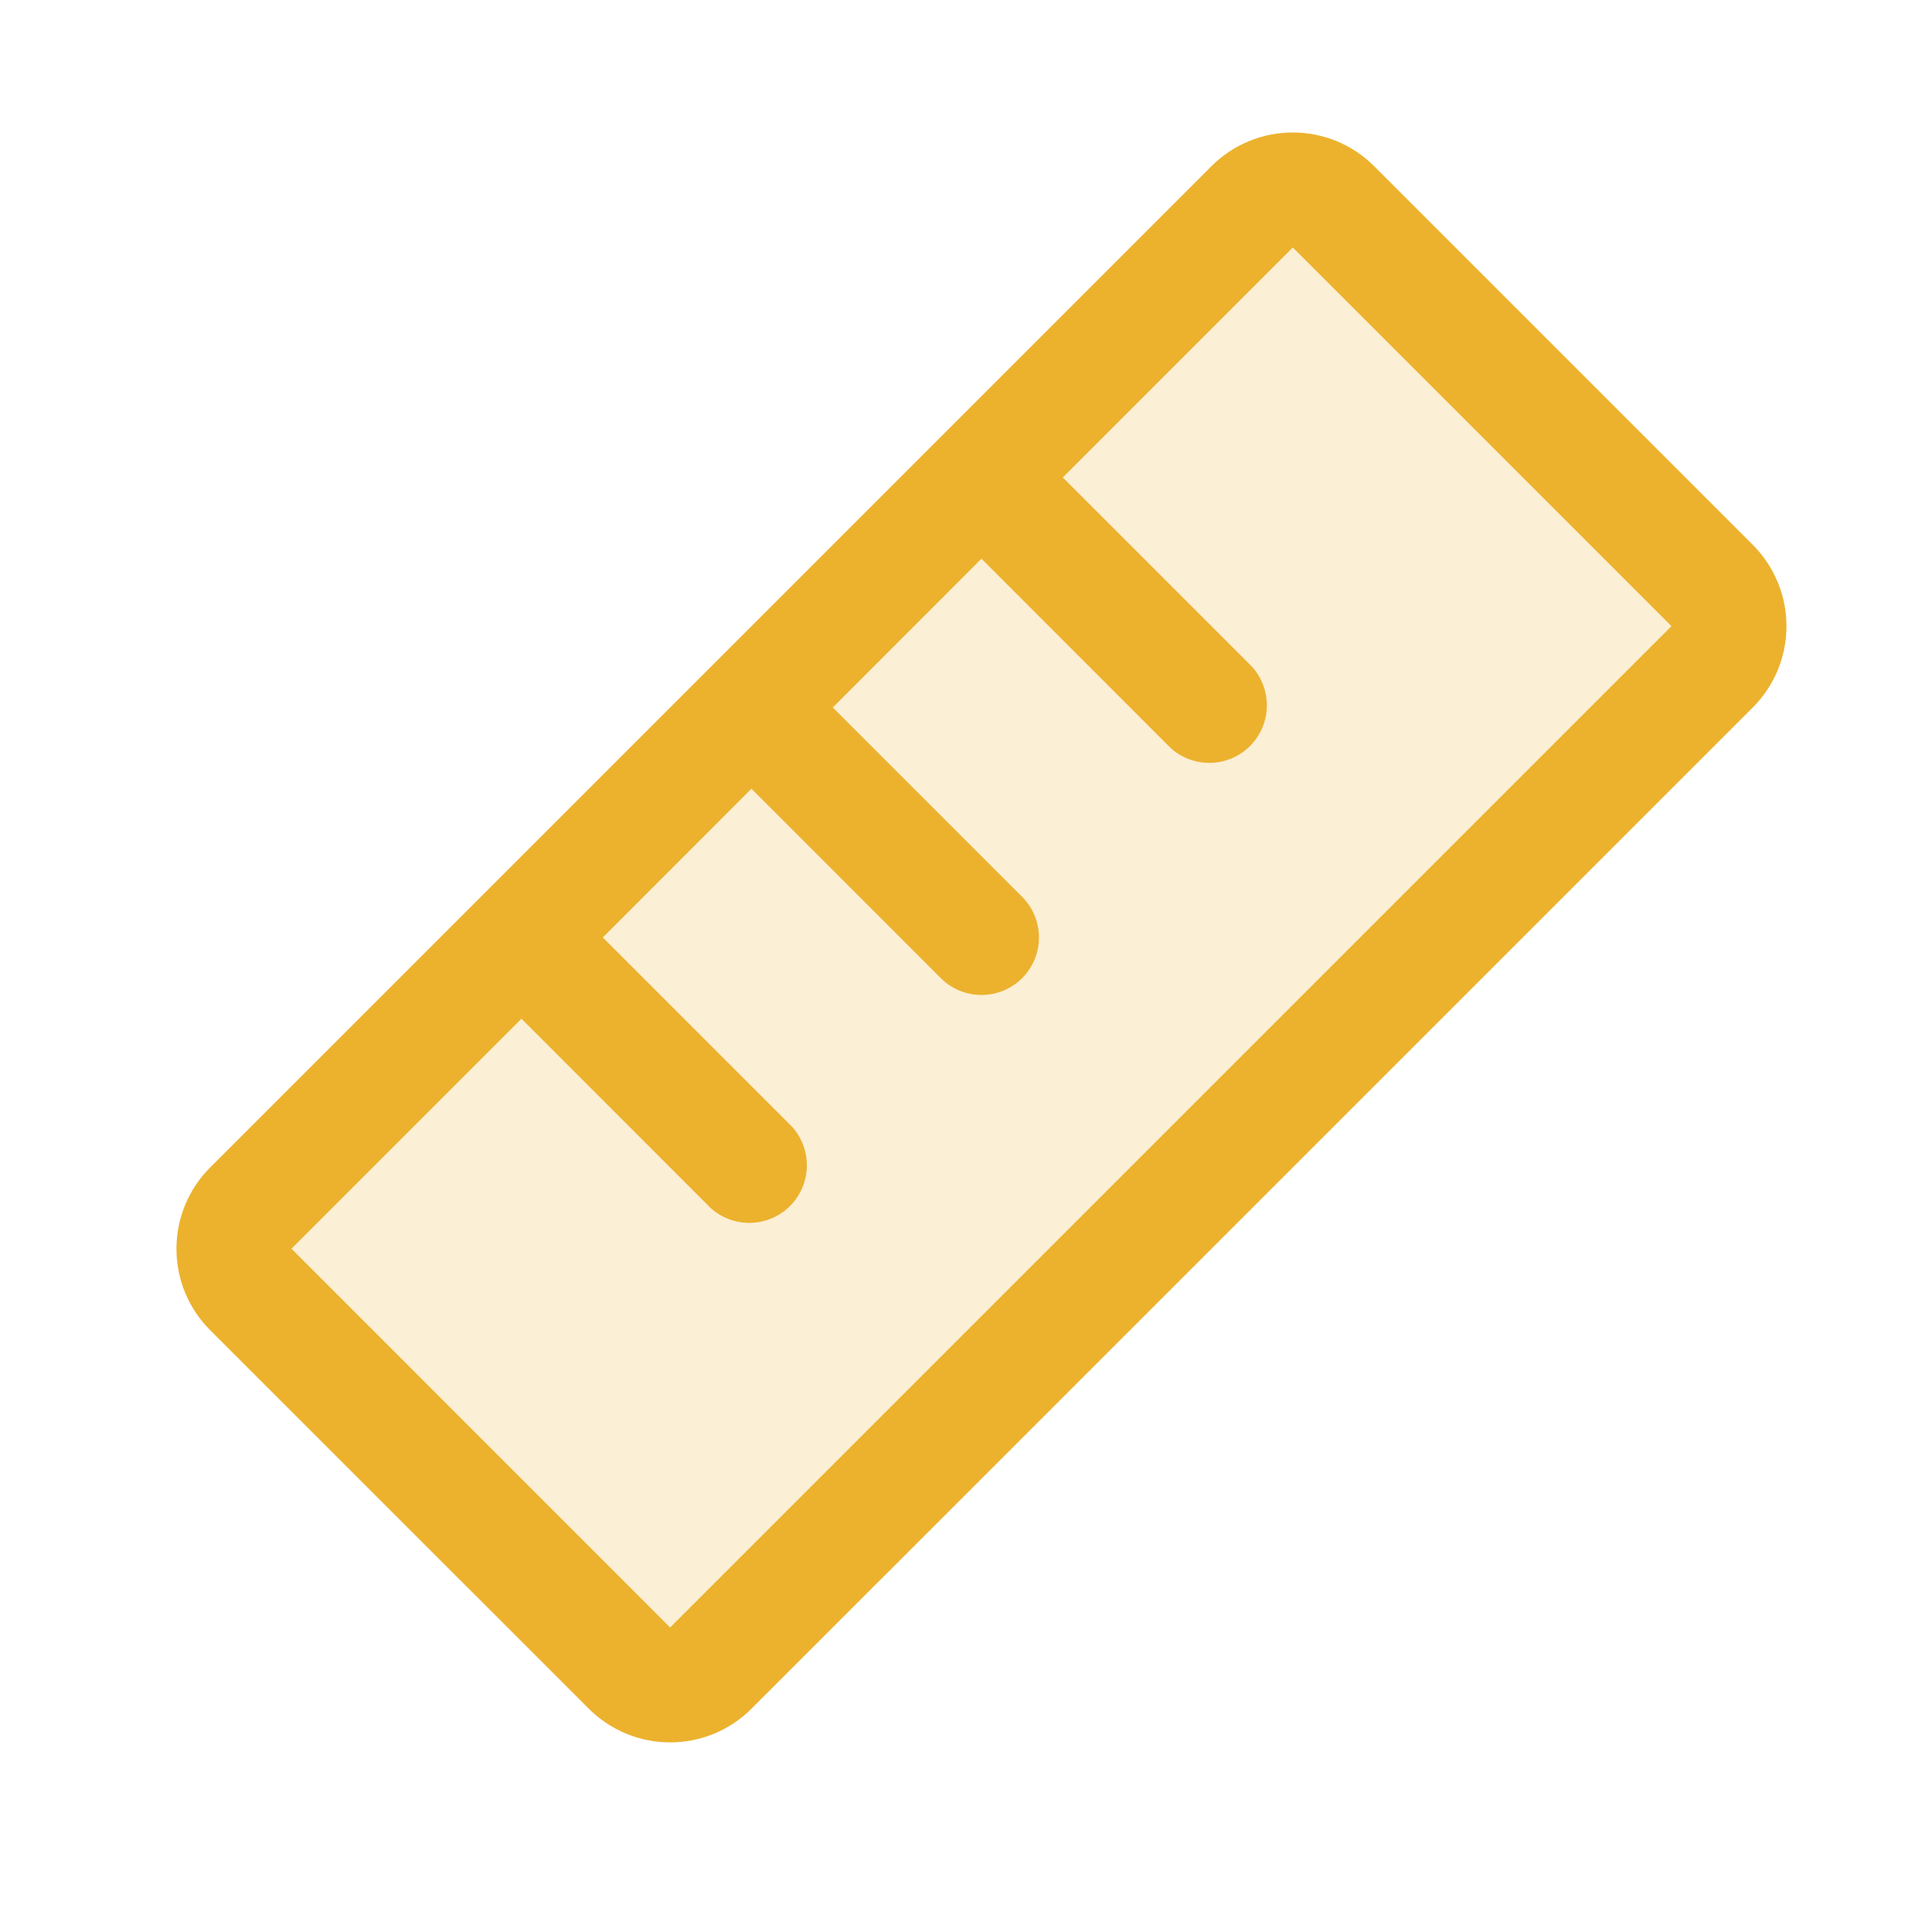
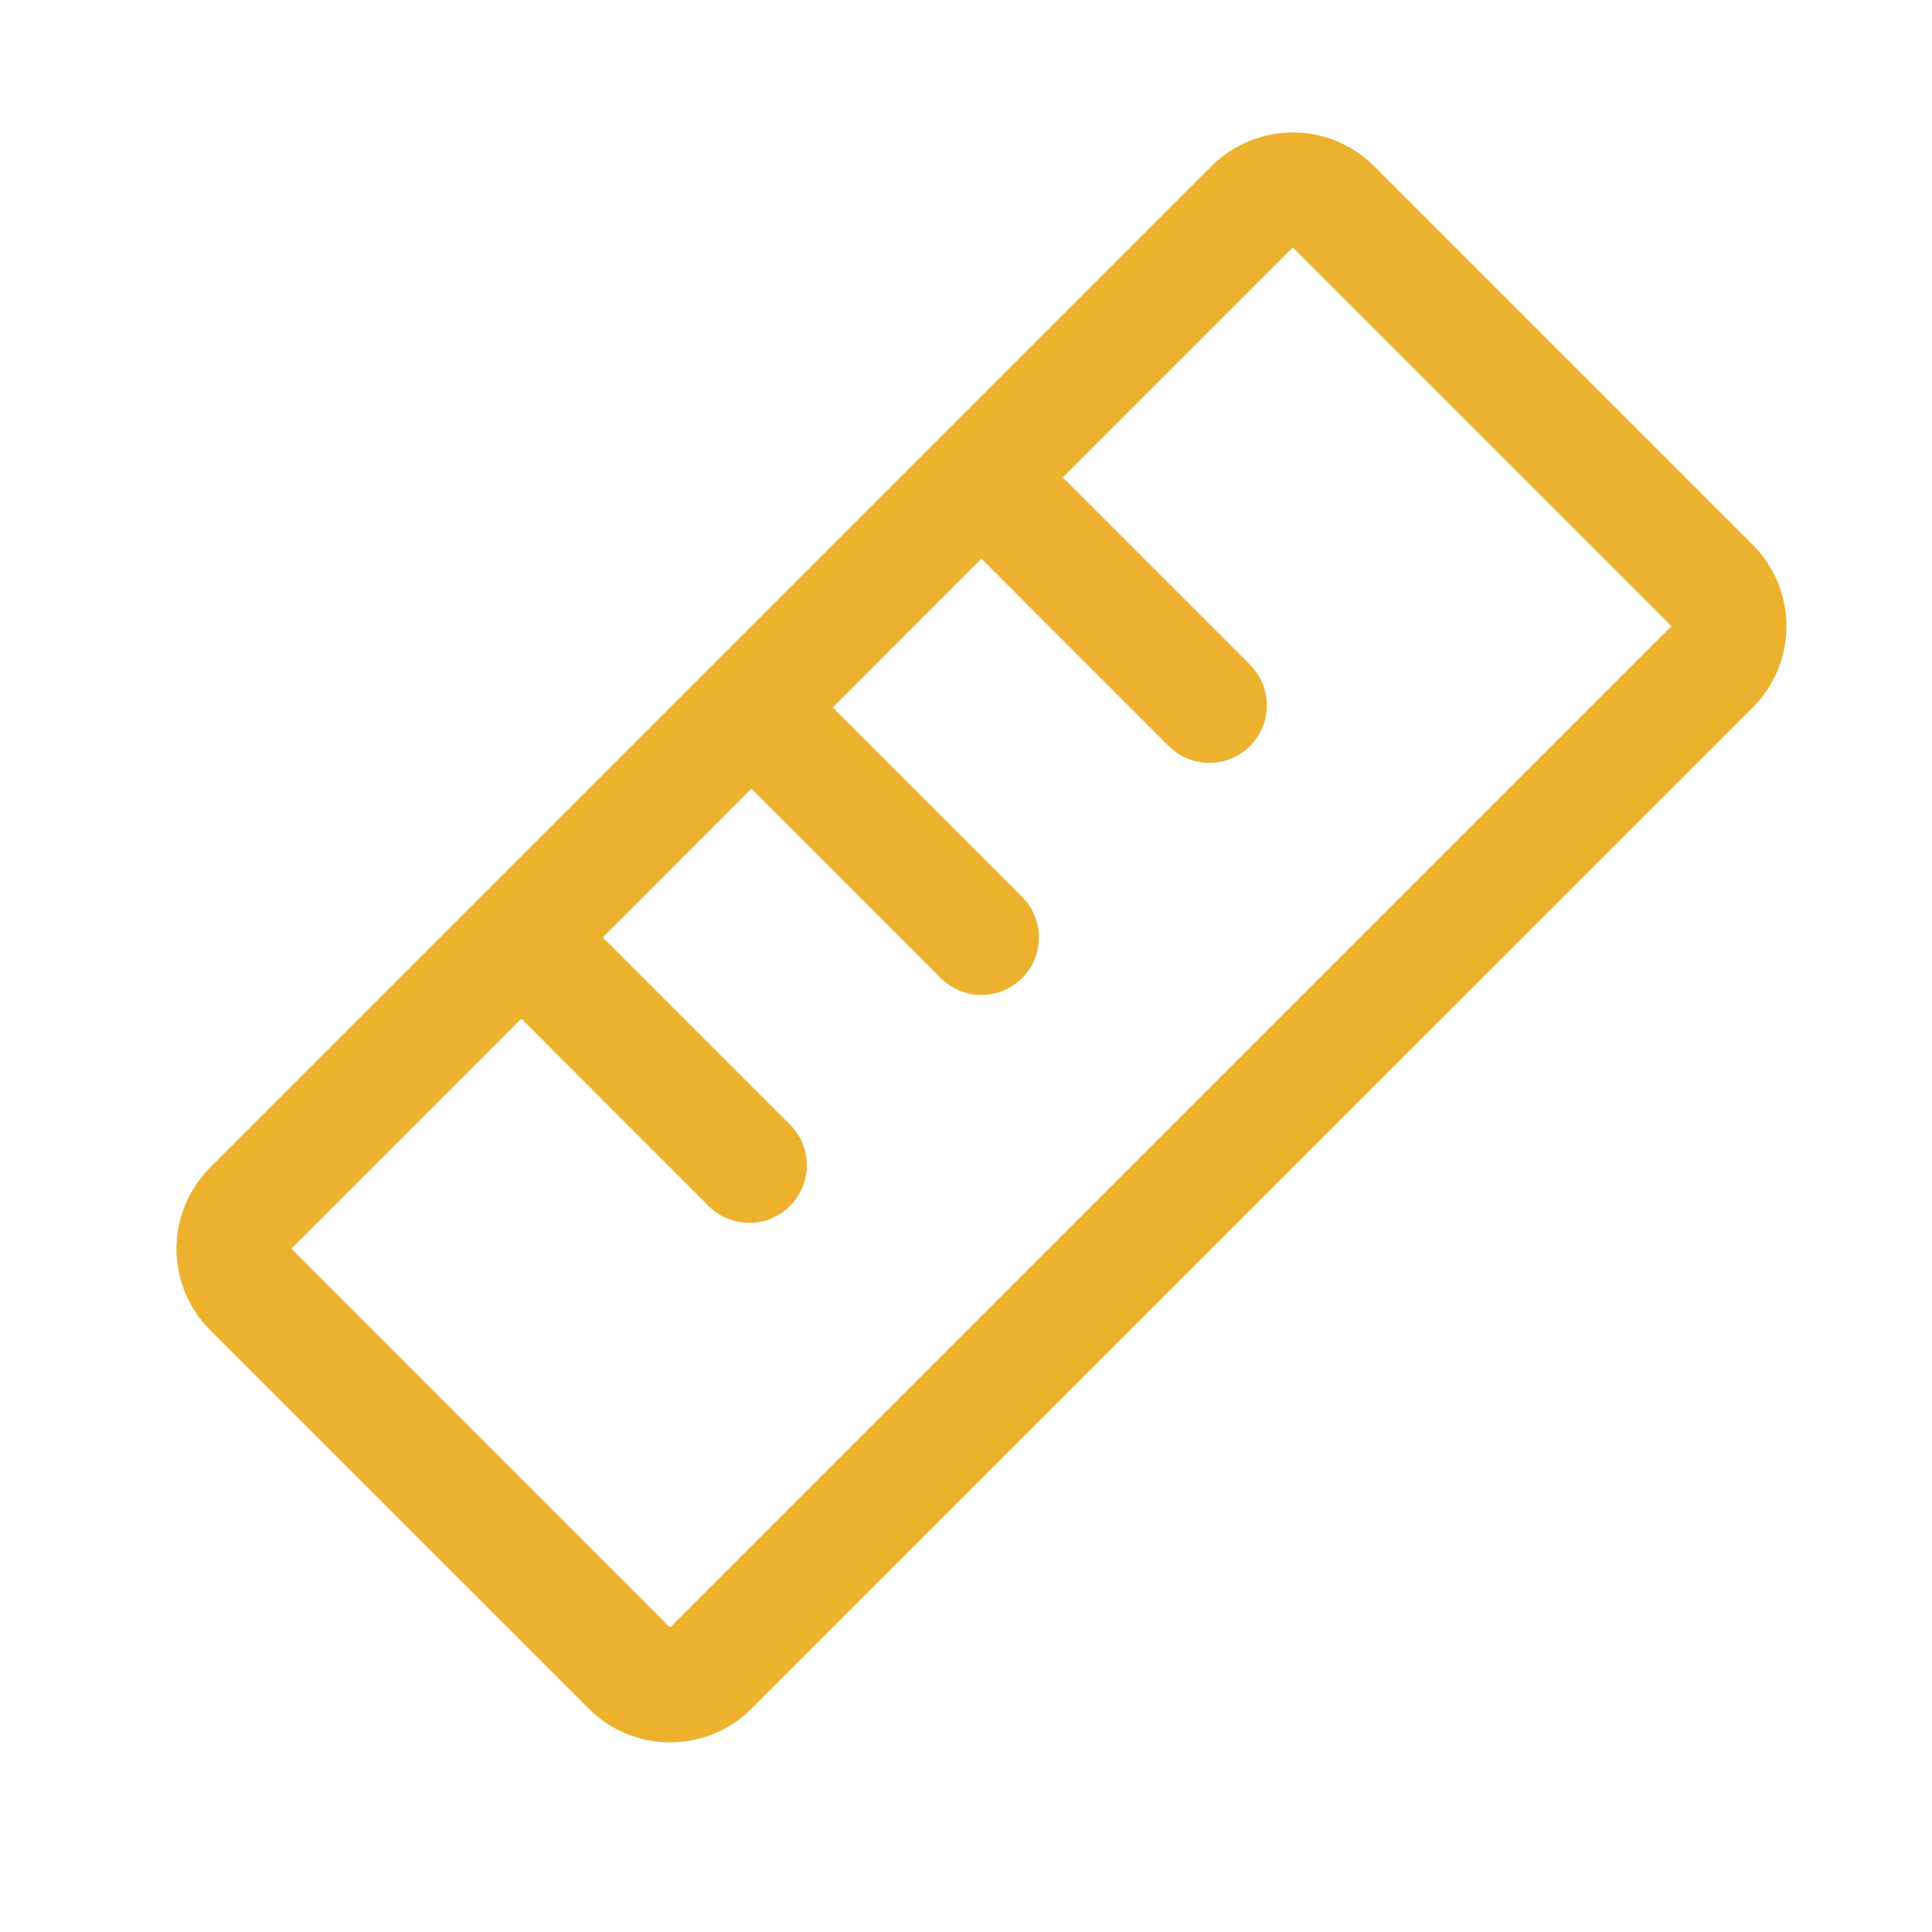
<svg xmlns="http://www.w3.org/2000/svg" fill="none" height="21" viewBox="0 0 21 21" width="21">
-   <path d="M18.61 7.248L7.726 18.132C7.668 18.19 7.599 18.236 7.523 18.268C7.447 18.299 7.366 18.315 7.284 18.315C7.202 18.315 7.12 18.299 7.044 18.268C6.969 18.236 6.9 18.19 6.842 18.132L2.726 14.018C2.609 13.901 2.543 13.742 2.543 13.577C2.543 13.411 2.609 13.252 2.726 13.135L13.61 2.248C13.668 2.19 13.736 2.144 13.812 2.113C13.888 2.081 13.97 2.065 14.052 2.065C14.134 2.065 14.215 2.081 14.291 2.113C14.367 2.144 14.435 2.19 14.494 2.248L18.61 6.362C18.668 6.42 18.714 6.489 18.745 6.565C18.777 6.641 18.793 6.723 18.793 6.805C18.793 6.887 18.777 6.969 18.745 7.045C18.714 7.121 18.668 7.19 18.61 7.248Z" fill="#ECB22E" opacity="0.2" />
  <path d="M19.052 5.922L14.936 1.806C14.82 1.69 14.682 1.598 14.531 1.535C14.379 1.472 14.216 1.44 14.052 1.44C13.888 1.44 13.725 1.472 13.574 1.535C13.422 1.598 13.284 1.69 13.168 1.806L2.284 12.69C2.168 12.806 2.076 12.944 2.013 13.096C1.95 13.247 1.918 13.41 1.918 13.574C1.918 13.738 1.95 13.901 2.013 14.053C2.076 14.204 2.168 14.342 2.284 14.458L6.4 18.573C6.516 18.689 6.654 18.781 6.806 18.844C6.957 18.907 7.12 18.939 7.284 18.939C7.448 18.939 7.611 18.907 7.763 18.844C7.914 18.781 8.052 18.689 8.168 18.573L19.052 7.69C19.168 7.574 19.26 7.436 19.323 7.285C19.386 7.133 19.418 6.97 19.418 6.806C19.418 6.642 19.386 6.479 19.323 6.328C19.26 6.176 19.168 6.038 19.052 5.922ZM7.284 17.69L3.168 13.573L5.668 11.073L7.726 13.132C7.845 13.239 8.001 13.296 8.161 13.292C8.321 13.288 8.474 13.222 8.587 13.109C8.7 12.996 8.766 12.843 8.77 12.683C8.774 12.523 8.717 12.367 8.61 12.248L6.552 10.19L8.168 8.573L10.226 10.632C10.343 10.749 10.502 10.815 10.668 10.815C10.834 10.815 10.993 10.749 11.11 10.632C11.227 10.515 11.293 10.356 11.293 10.19C11.293 10.024 11.227 9.865 11.11 9.748L9.052 7.69L10.668 6.073L12.726 8.132C12.845 8.239 13.001 8.296 13.161 8.292C13.321 8.288 13.474 8.222 13.587 8.109C13.7 7.996 13.766 7.843 13.77 7.683C13.774 7.523 13.717 7.367 13.61 7.248L11.552 5.19L14.052 2.69L18.168 6.806L7.284 17.69Z" fill="#ECB22E" />
</svg>